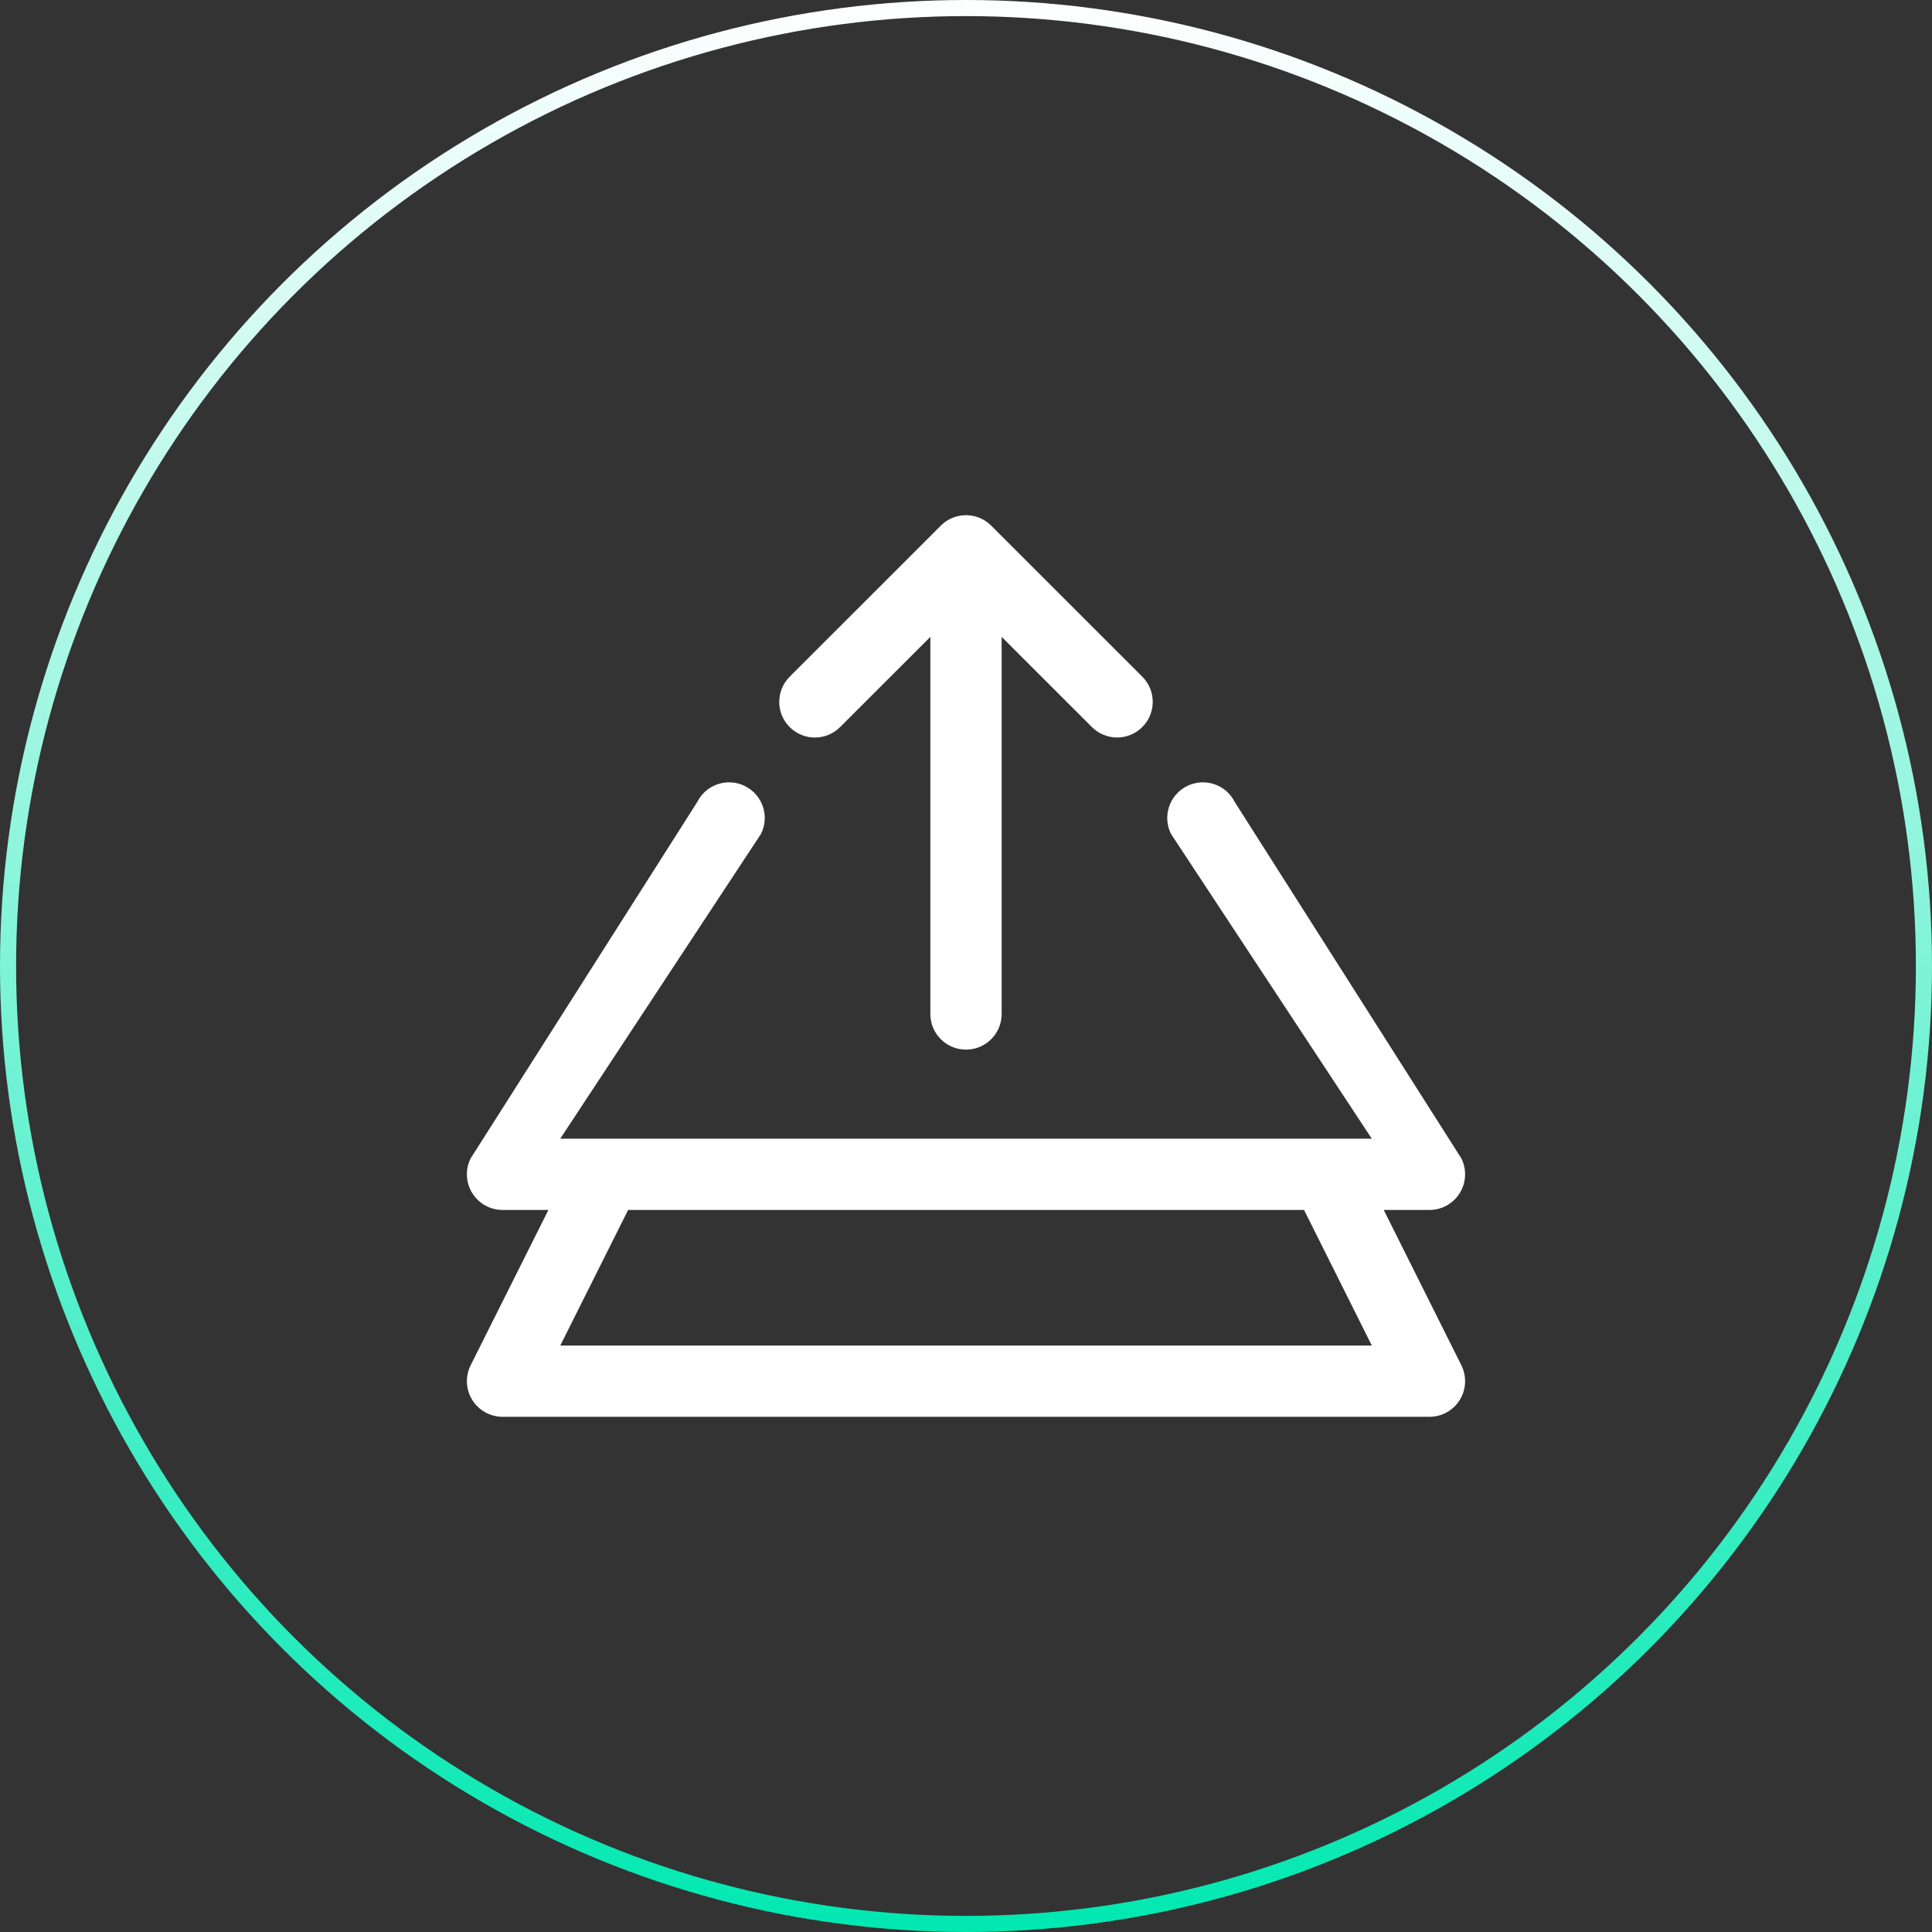
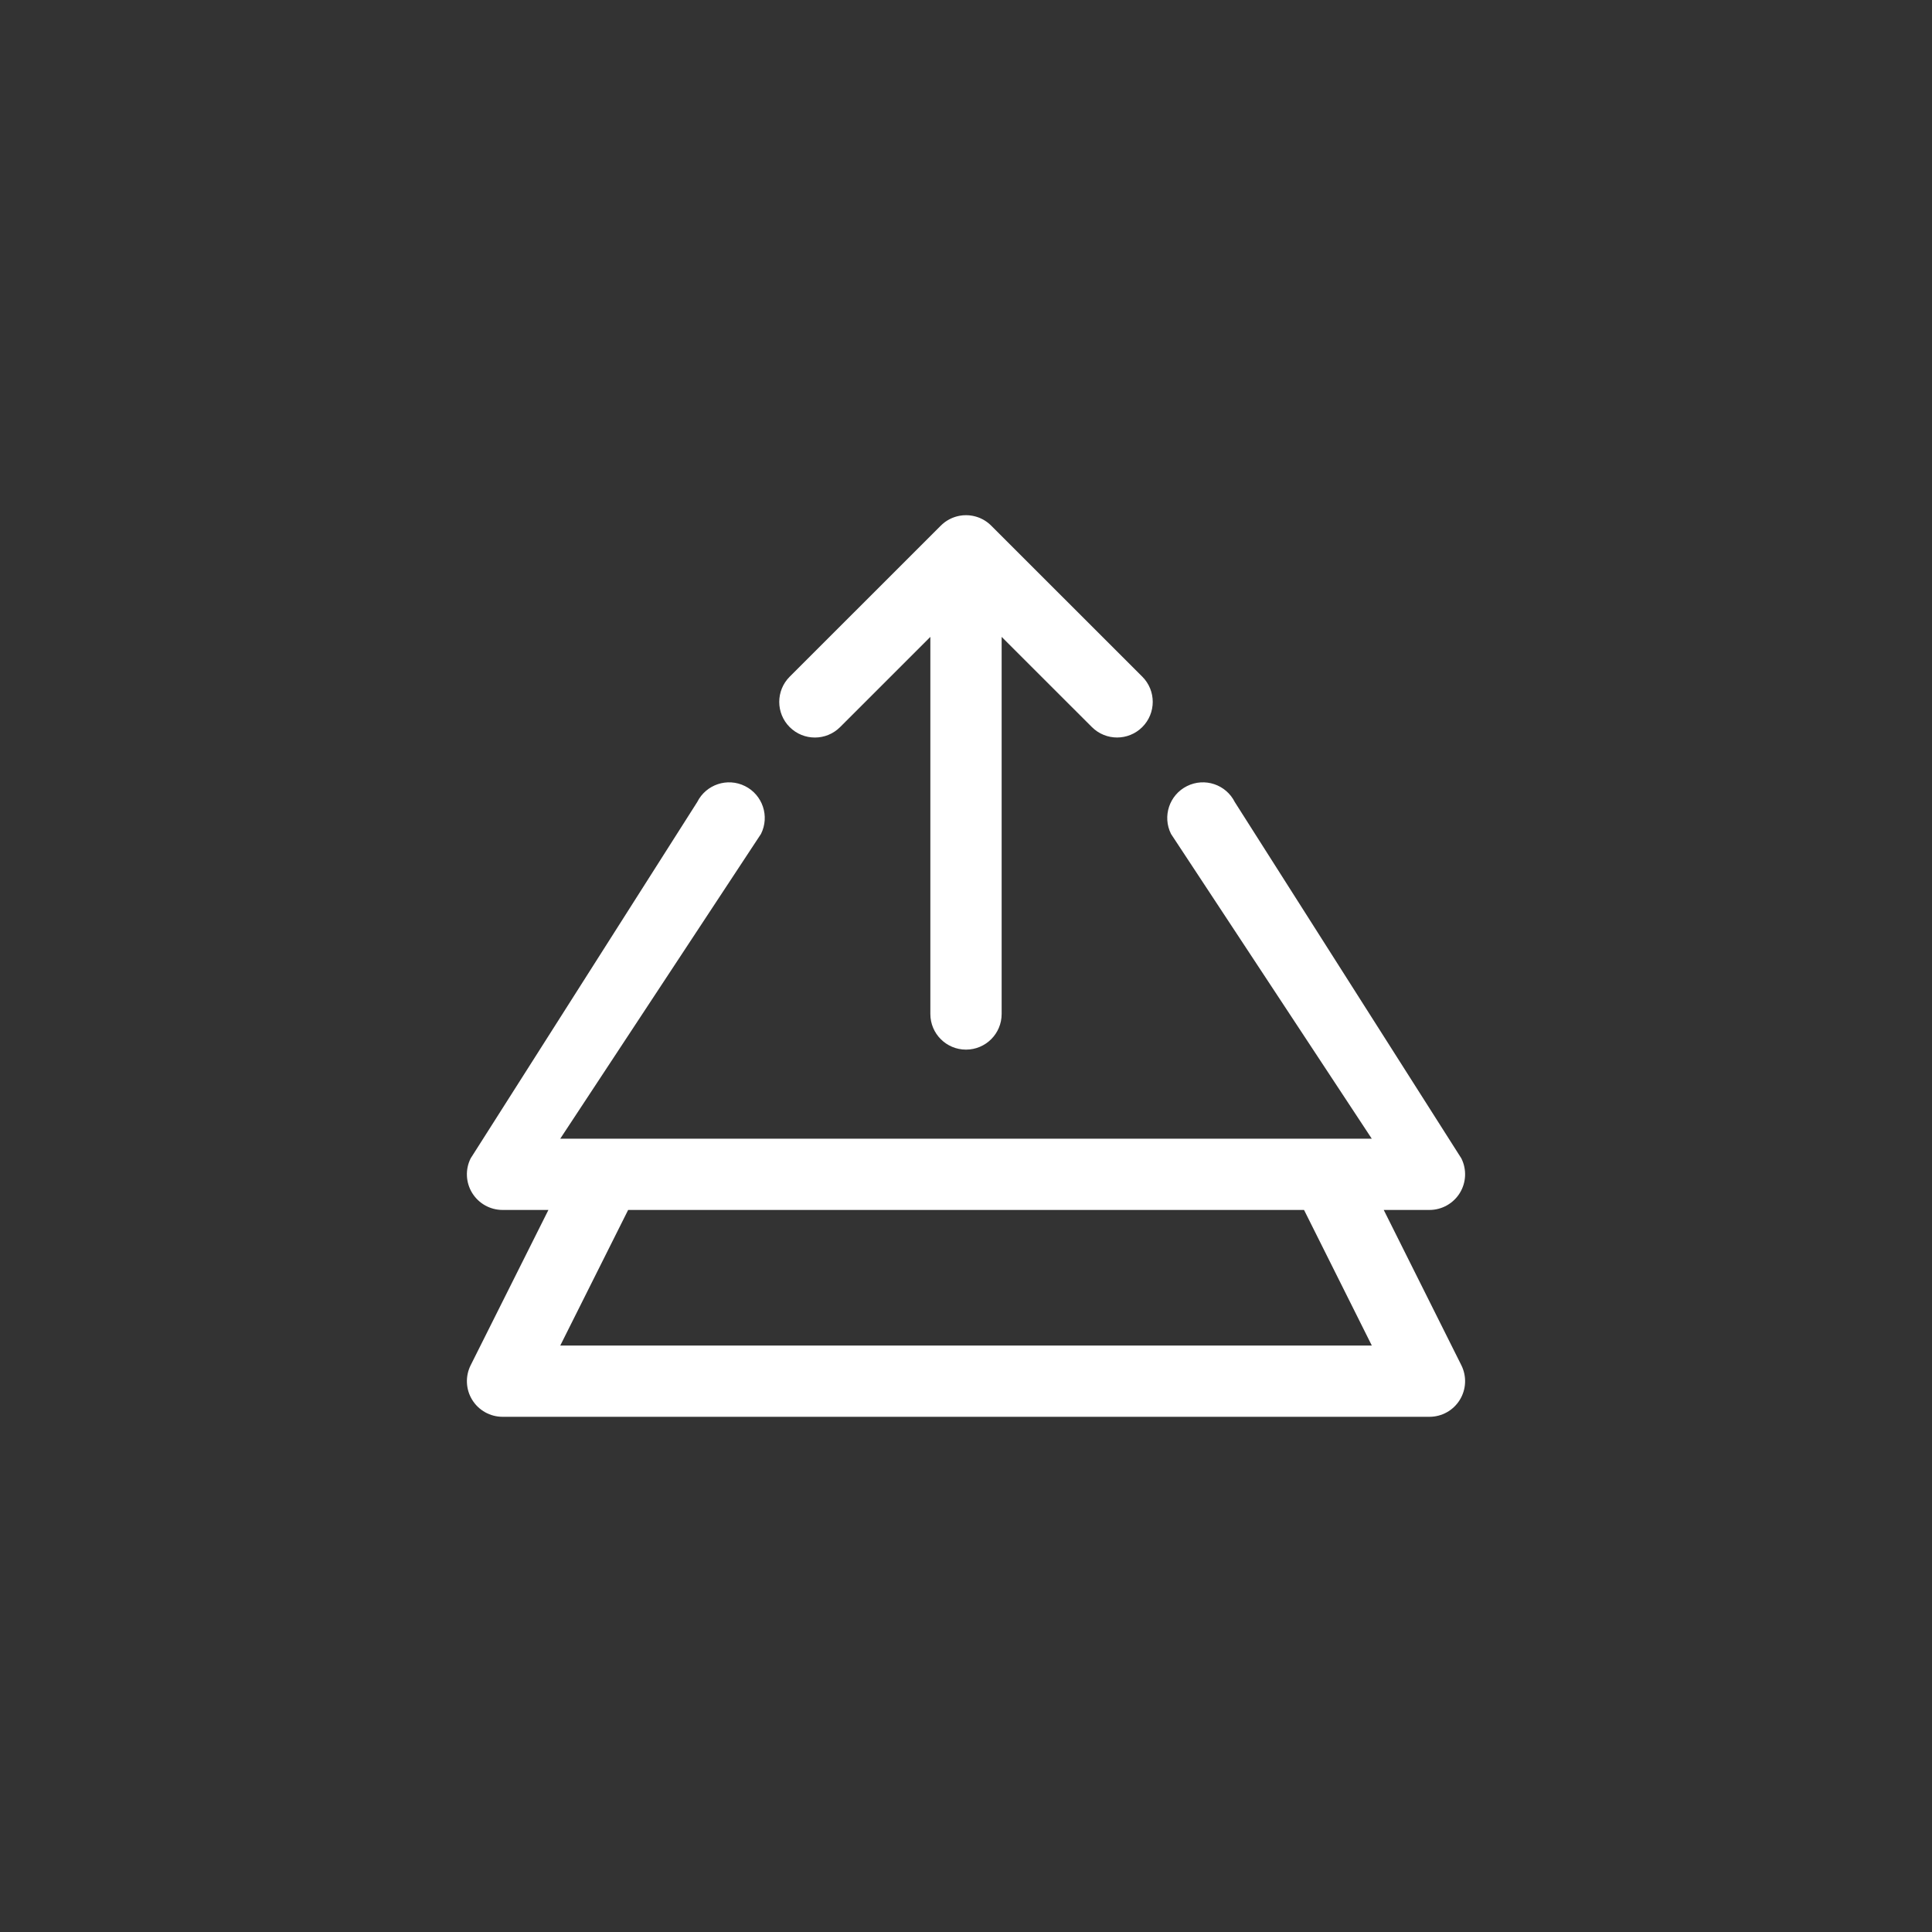
<svg xmlns="http://www.w3.org/2000/svg" width="120px" height="120px" viewBox="0 0 120 120" version="1.1">
  <rect x="0" y="0" width="120" height="120" fill="#333333" stroke="none" />
  <title>High throughput</title>
  <defs>
    <linearGradient x1="50%" y1="100%" x2="50%" y2="6.16297582e-31%" id="linearGradient-1">
      <stop stop-color="#00E8B1" offset="0%" />
      <stop stop-color="#FFFFFF" offset="100%" />
    </linearGradient>
  </defs>
  <g id="Tantin-Chain" stroke="none" stroke-width="1" fill="none" fill-rule="evenodd">
    <g id="Home_Dark" transform="translate(-1124, -900)">
      <g id="P2" transform="translate(0, 820)">
        <g id="编组-10备份" transform="translate(1086, 80)">
          <g id="High-throughput" transform="translate(38, 0)">
-             <circle id="椭圆形" stroke="url(#linearGradient-1)" cx="60" cy="60" r="59.5" />
            <path d="M73.724,48.827 C74.821,48.278 76.148,48.724 76.695,49.817 L90.767,71.949 C91.109,72.636 91.073,73.45 90.669,74.103 C90.266,74.754 89.553,75.152 88.786,75.152 L85.946,75.152 L90.767,84.798 C91.109,85.485 91.073,86.298 90.669,86.951 C90.266,87.604 89.553,88 88.786,88 L31.215,88 C30.447,88 29.734,87.602 29.33,86.949 C28.927,86.298 28.891,85.482 29.234,84.797 L34.063,75.152 L31.215,75.152 C30.447,75.152 29.735,74.755 29.331,74.103 C28.927,73.45 28.89,72.635 29.233,71.949 L43.305,49.817 C43.852,48.725 45.18,48.278 46.276,48.827 C47.37,49.374 47.814,50.703 47.266,51.797 L34.798,70.726 L37.619,70.726 C37.644,70.726 37.671,70.726 37.696,70.726 L85.203,70.726 L72.734,51.797 C72.187,50.703 72.63,49.374 73.724,48.827 Z M80.996,75.152 L39.015,75.152 L34.799,83.574 L85.206,83.574 L80.996,75.152 Z M60.109,32.003 C60.127,32.003 60.145,32.006 60.162,32.006 L60.217,32.01 C60.239,32.012 60.261,32.015 60.283,32.019 C60.296,32.02 60.31,32.022 60.323,32.024 L60.395,32.036 L60.429,32.042 C60.454,32.047 60.478,32.053 60.502,32.058 C60.513,32.061 60.524,32.063 60.534,32.066 C60.559,32.072 60.582,32.078 60.606,32.085 C60.617,32.089 60.628,32.091 60.639,32.095 C60.662,32.102 60.684,32.109 60.706,32.116 C60.718,32.12 60.73,32.125 60.743,32.129 C60.763,32.136 60.783,32.144 60.804,32.151 C60.818,32.157 60.831,32.162 60.845,32.167 C60.864,32.175 60.882,32.183 60.9,32.192 C60.916,32.199 60.93,32.205 60.945,32.212 C60.962,32.219 60.979,32.228 60.995,32.237 C61.011,32.245 61.027,32.252 61.043,32.261 L61.089,32.286 C61.105,32.295 61.121,32.305 61.137,32.314 C61.152,32.323 61.167,32.333 61.181,32.342 L61.228,32.371 L61.275,32.405 C61.289,32.414 61.302,32.423 61.316,32.434 L61.372,32.477 C61.381,32.485 61.391,32.492 61.4,32.499 C61.427,32.522 61.453,32.544 61.479,32.567 L61.57,32.654 L70.95,42.029 C71.815,42.894 71.815,44.295 70.95,45.159 C70.085,46.024 68.684,46.024 67.819,45.159 L62.214,39.558 L62.214,62.981 C62.214,64.203 61.223,65.194 60,65.194 C58.777,65.194 57.786,64.203 57.786,62.981 L57.786,39.558 L52.18,45.161 C51.315,46.026 49.913,46.026 49.048,45.161 C48.184,44.297 48.184,42.896 49.048,42.032 L58.429,32.655 C58.458,32.627 58.487,32.598 58.517,32.571 C58.547,32.545 58.573,32.523 58.6,32.501 C58.609,32.493 58.619,32.486 58.628,32.478 L58.684,32.434 C58.697,32.425 58.711,32.415 58.724,32.405 L58.748,32.389 L58.772,32.372 C58.787,32.362 58.803,32.352 58.818,32.342 C58.833,32.333 58.848,32.324 58.863,32.315 C58.879,32.305 58.896,32.296 58.912,32.287 L58.957,32.261 L59.005,32.237 L59.055,32.212 C59.07,32.205 59.085,32.199 59.1,32.192 C59.119,32.184 59.137,32.176 59.155,32.168 C59.169,32.163 59.182,32.157 59.196,32.152 C59.216,32.145 59.237,32.136 59.258,32.129 C59.27,32.125 59.282,32.12 59.294,32.116 C59.316,32.109 59.339,32.102 59.361,32.095 C59.373,32.091 59.384,32.089 59.395,32.085 C59.418,32.078 59.442,32.072 59.466,32.066 C59.476,32.063 59.487,32.061 59.498,32.058 C59.522,32.053 59.546,32.047 59.571,32.042 C59.582,32.04 59.593,32.038 59.605,32.036 L59.677,32.024 C59.69,32.021 59.704,32.02 59.717,32.019 L59.784,32.01 C59.802,32.008 59.82,32.008 59.838,32.006 C59.892,32.002 59.946,32 60,32 C60.037,32 60.073,32.001 60.109,32.003 Z" id="形状结合" fill="#FFFFFF" fill-rule="nonzero" />
          </g>
        </g>
      </g>
    </g>
  </g>
</svg>